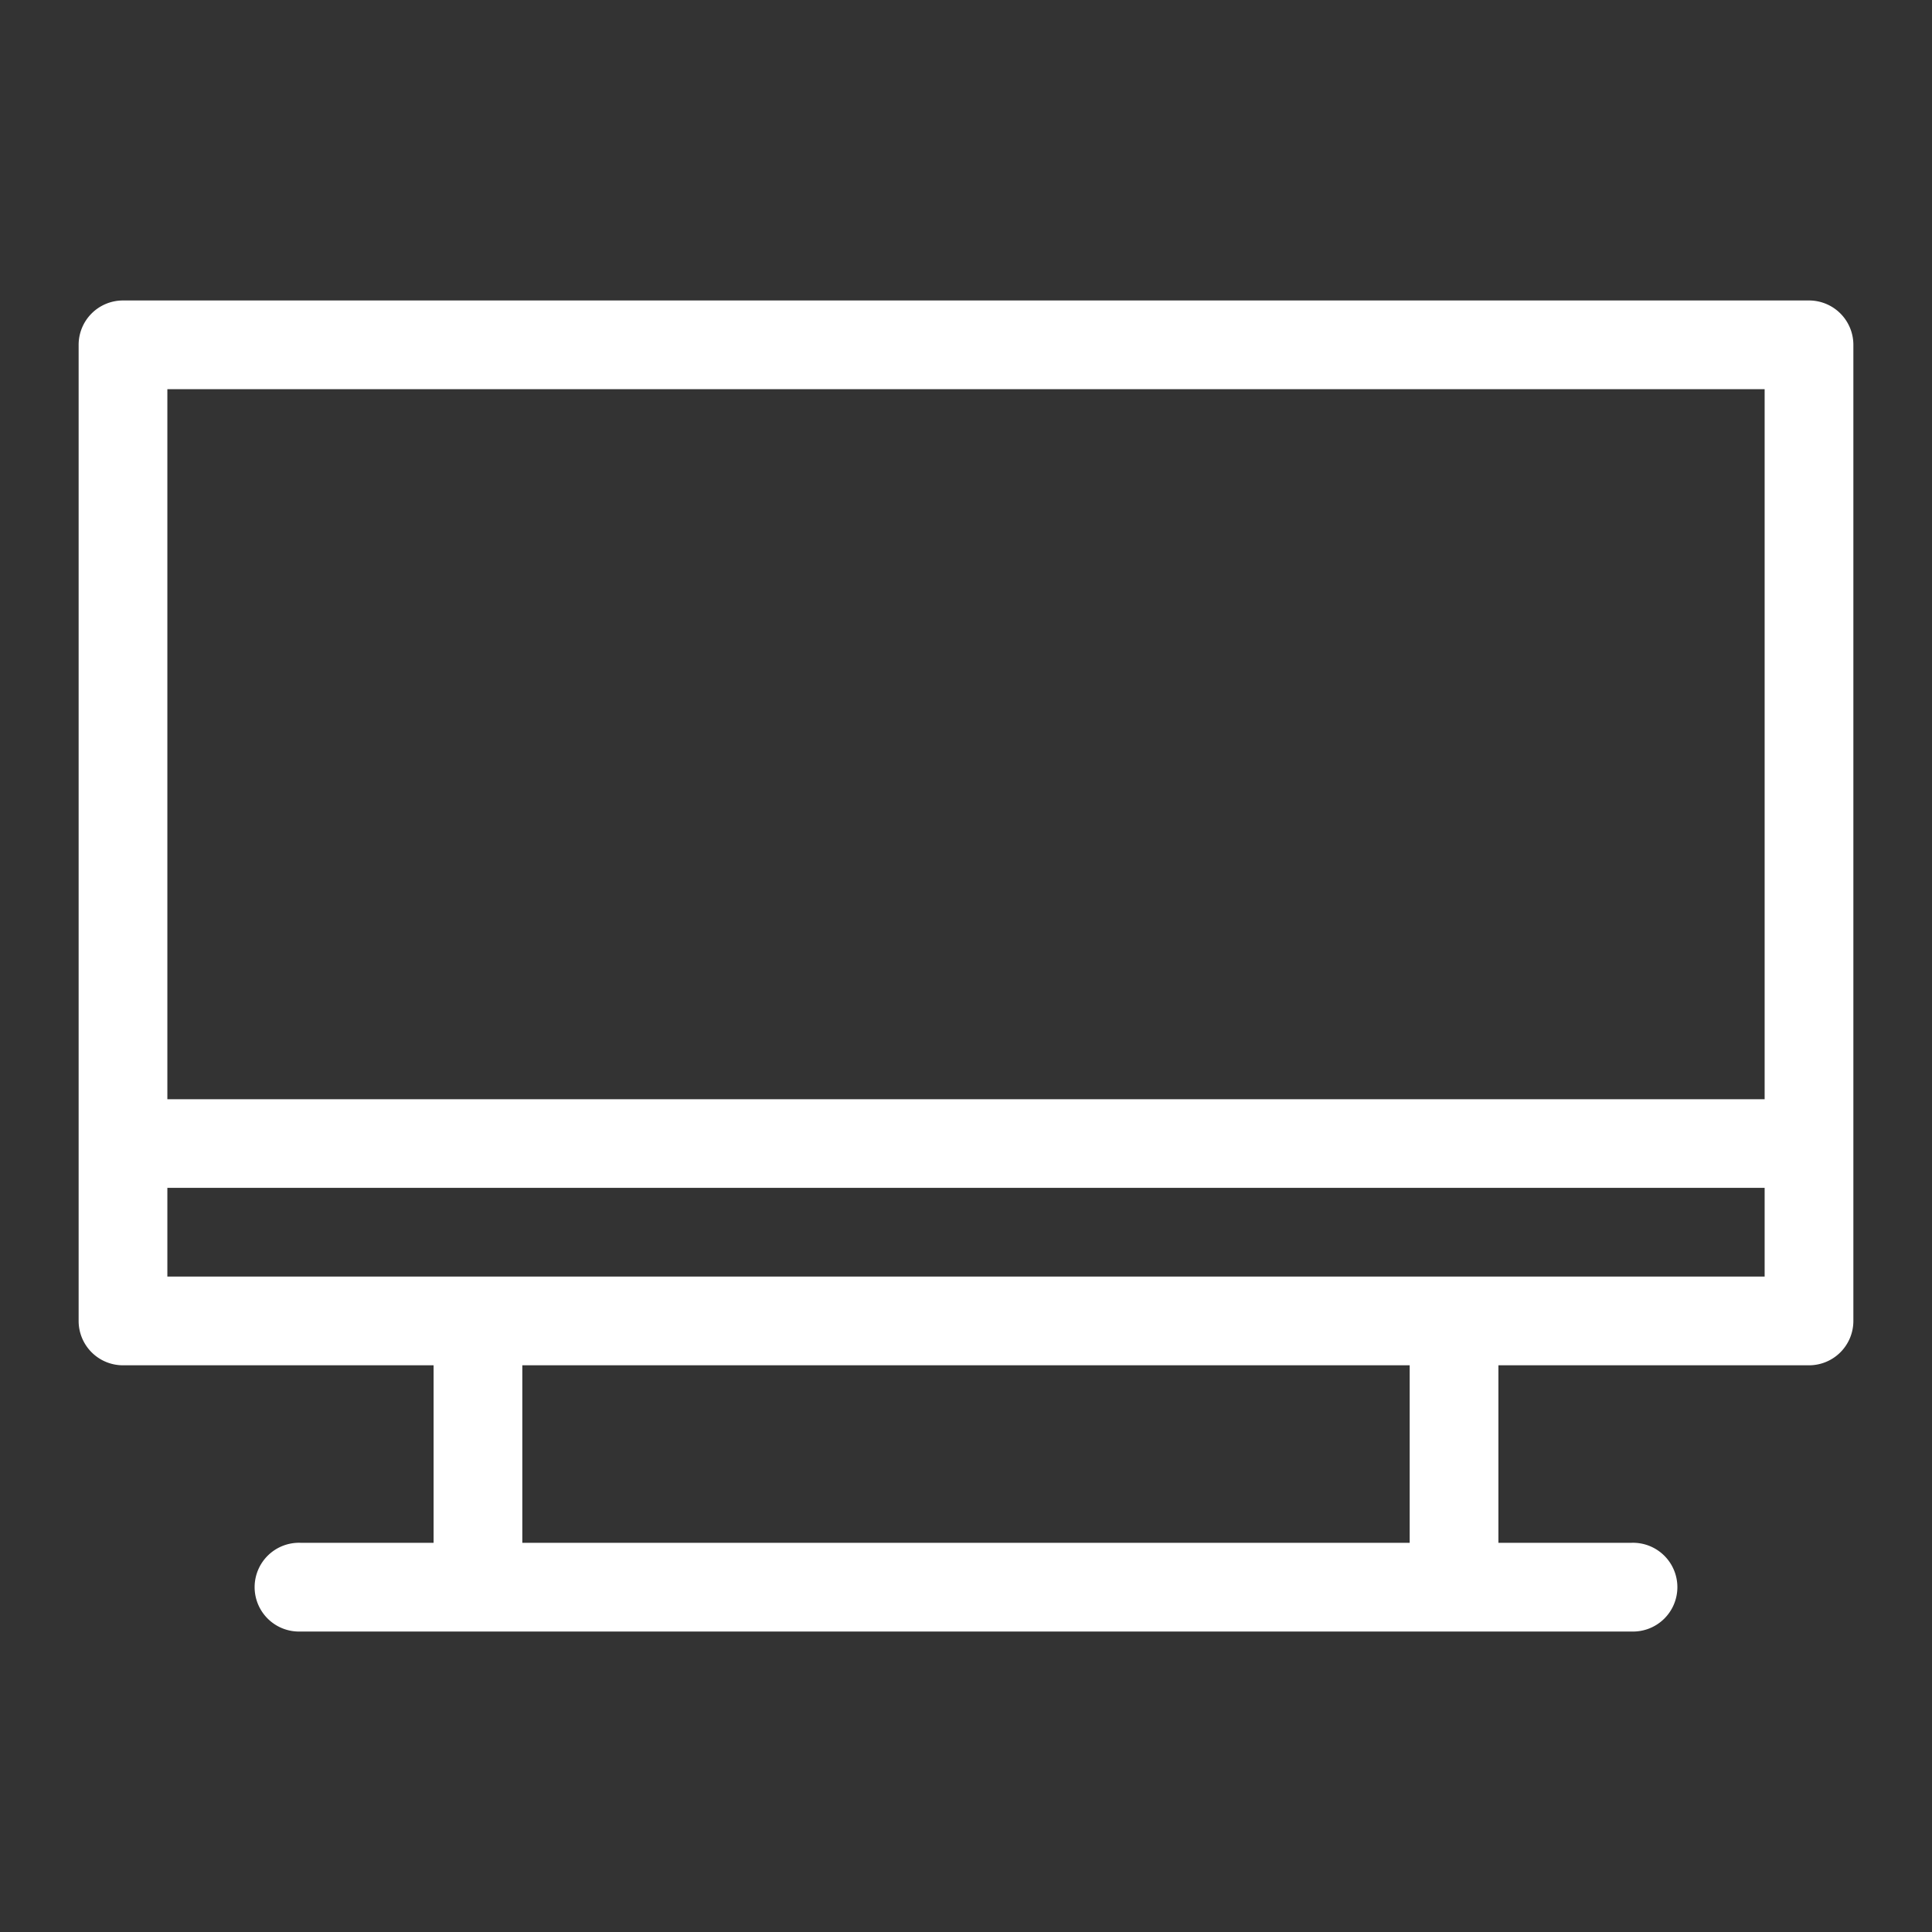
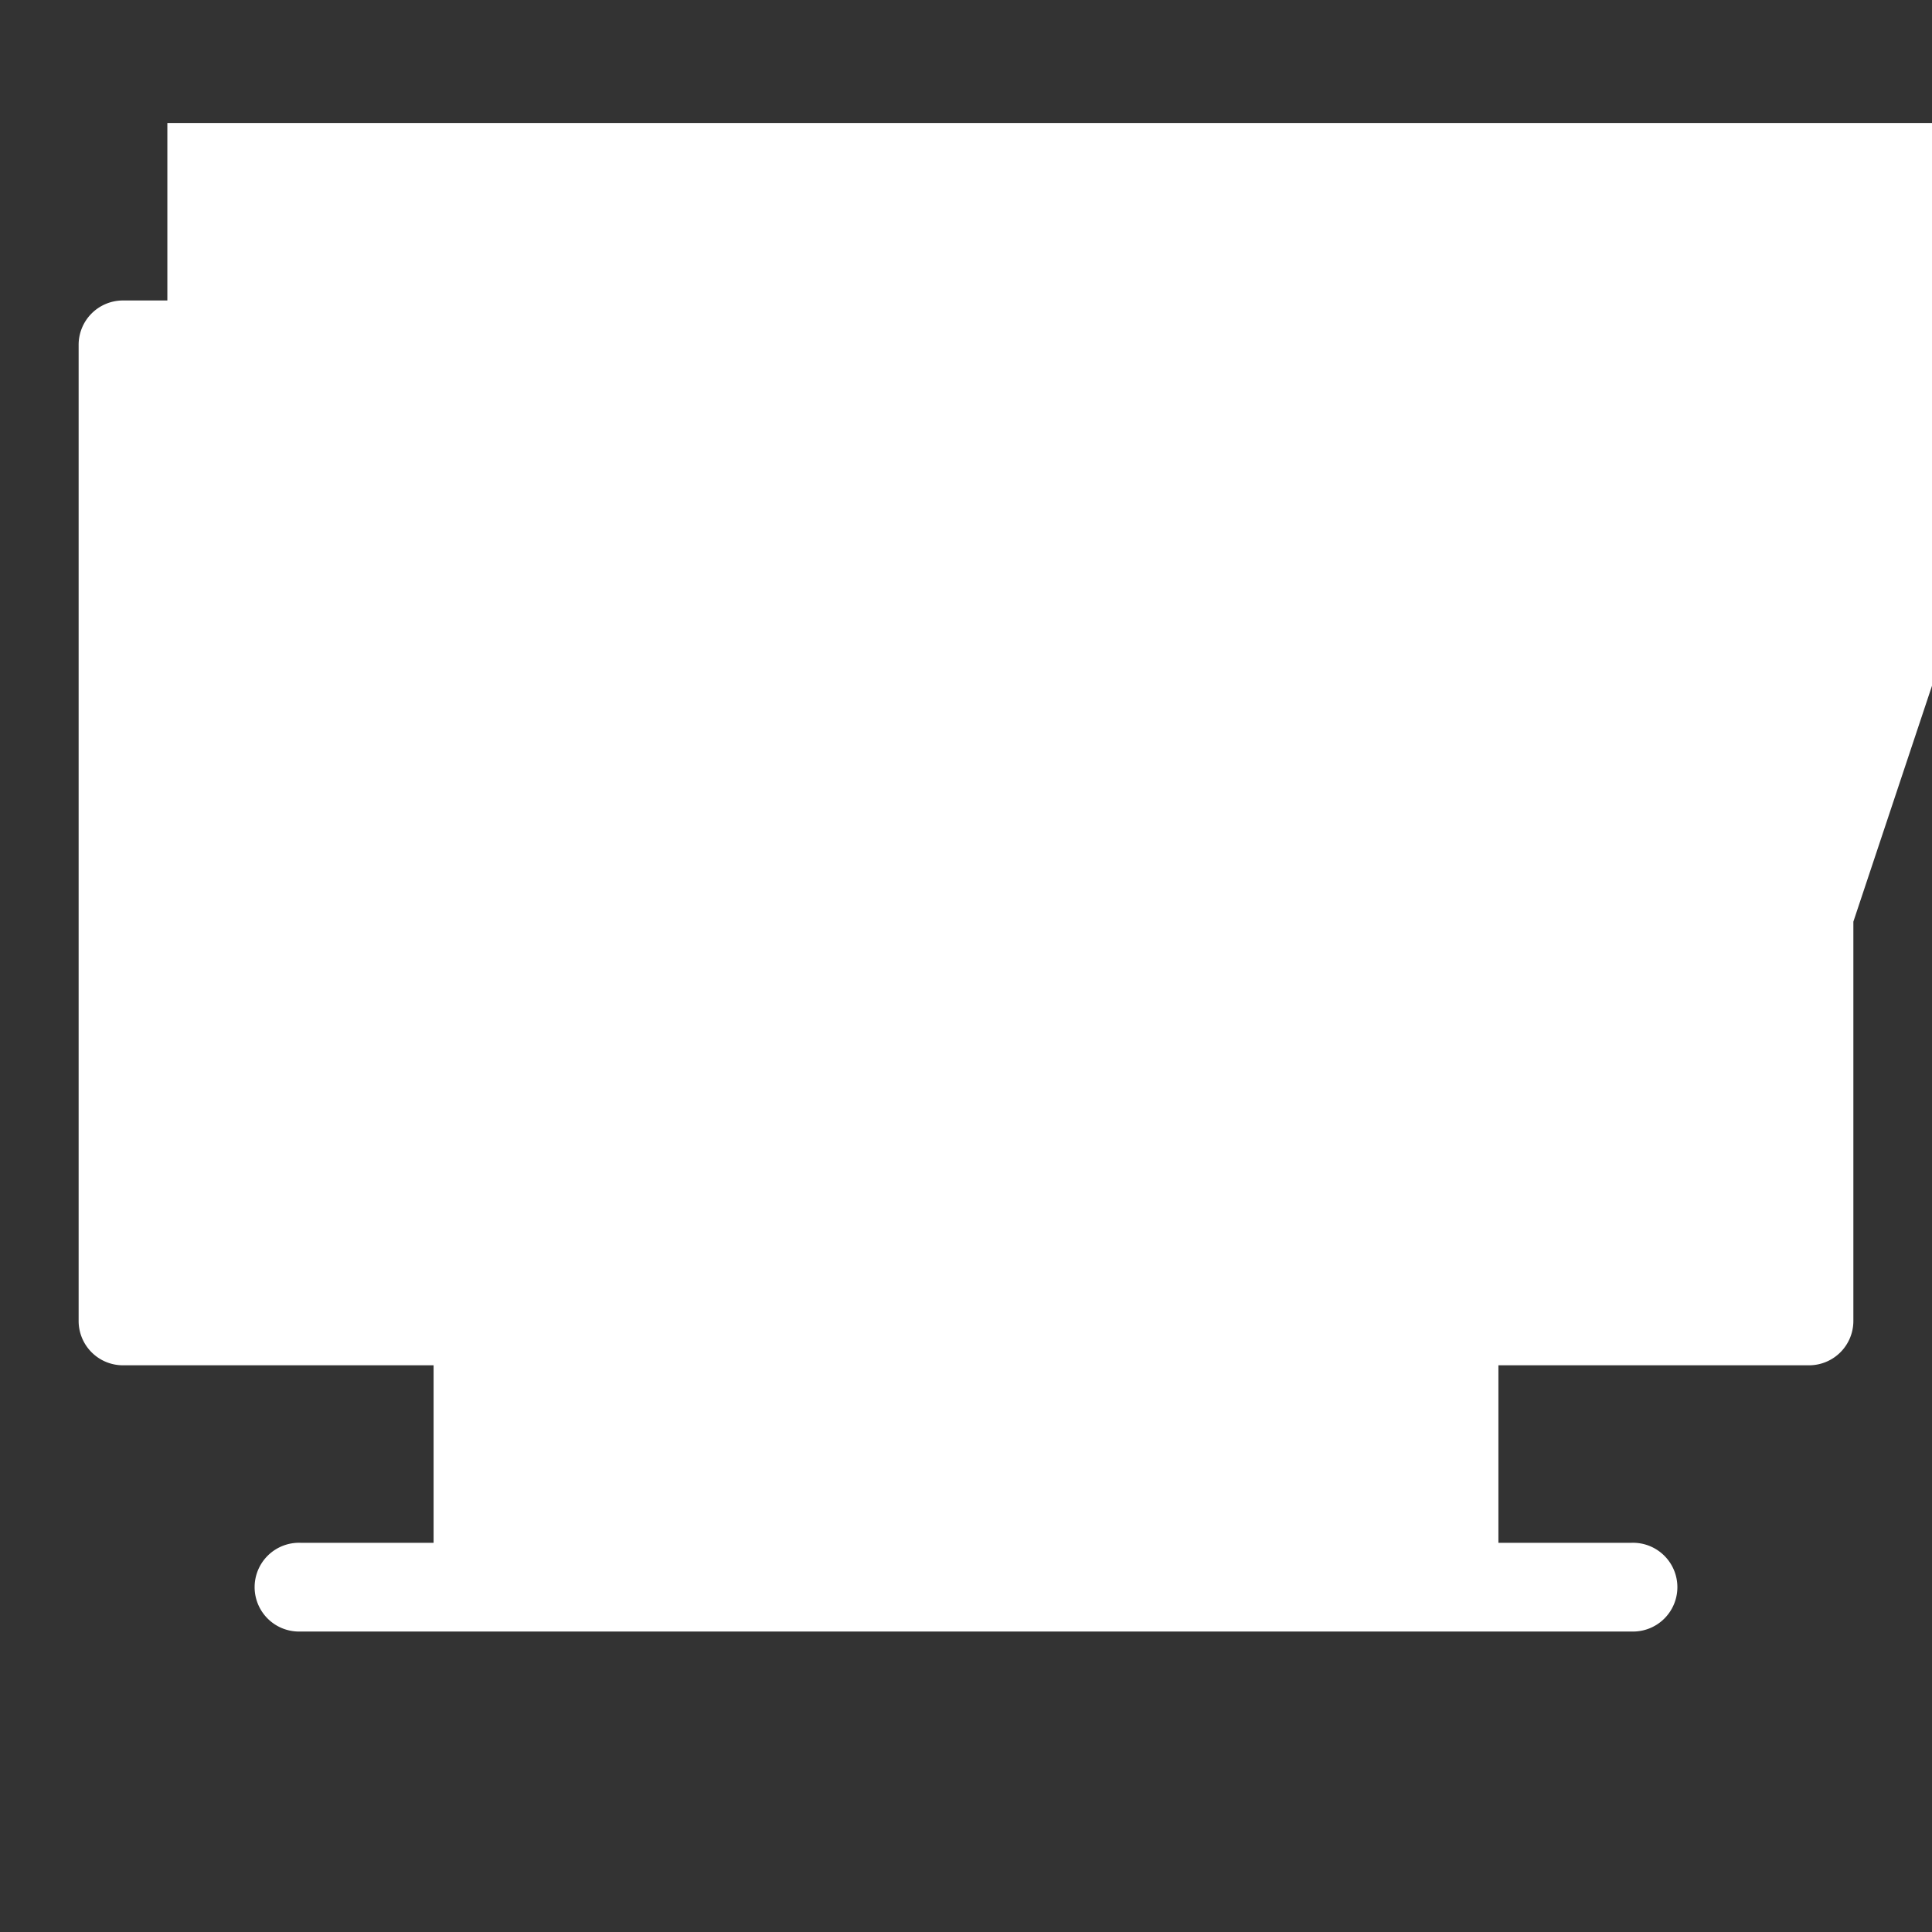
<svg xmlns="http://www.w3.org/2000/svg" id="Layer_1" data-name="Layer 1" viewBox="0 0 400 400">
  <rect x="0" y="0" width="400" height="400" fill="#333333" stroke="none" />
  <defs>
    <style>.cls-1{fill:#fff;}</style>
  </defs>
-   <path class="cls-1" d="M374.53,62.21H25.47a9.18,9.18,0,0,0-9.19,9.19V273.49a9.18,9.18,0,0,0,9.19,9.18h64.3v36.75H62.21a9.19,9.19,0,1,0,0,18.37H337.79a9.19,9.19,0,1,0,0-18.37H310.23V282.67h64.3a9.18,9.18,0,0,0,9.19-9.18V71.4A9.18,9.18,0,0,0,374.53,62.21Zm-9.18,18.37v147H34.65v-147ZM291.86,319.42H108.14V282.67H291.86Zm73.49-55.12H34.65V245.93h330.7Z" />
+   <path class="cls-1" d="M374.53,62.21H25.47a9.18,9.18,0,0,0-9.19,9.19V273.49a9.18,9.18,0,0,0,9.19,9.18h64.3v36.75H62.21a9.19,9.19,0,1,0,0,18.37H337.79a9.19,9.19,0,1,0,0-18.37H310.23V282.67h64.3a9.18,9.18,0,0,0,9.19-9.18V71.4A9.18,9.18,0,0,0,374.53,62.21Zm-9.18,18.37v147H34.65v-147ZH108.14V282.67H291.86Zm73.49-55.12H34.65V245.93h330.7Z" />
</svg>